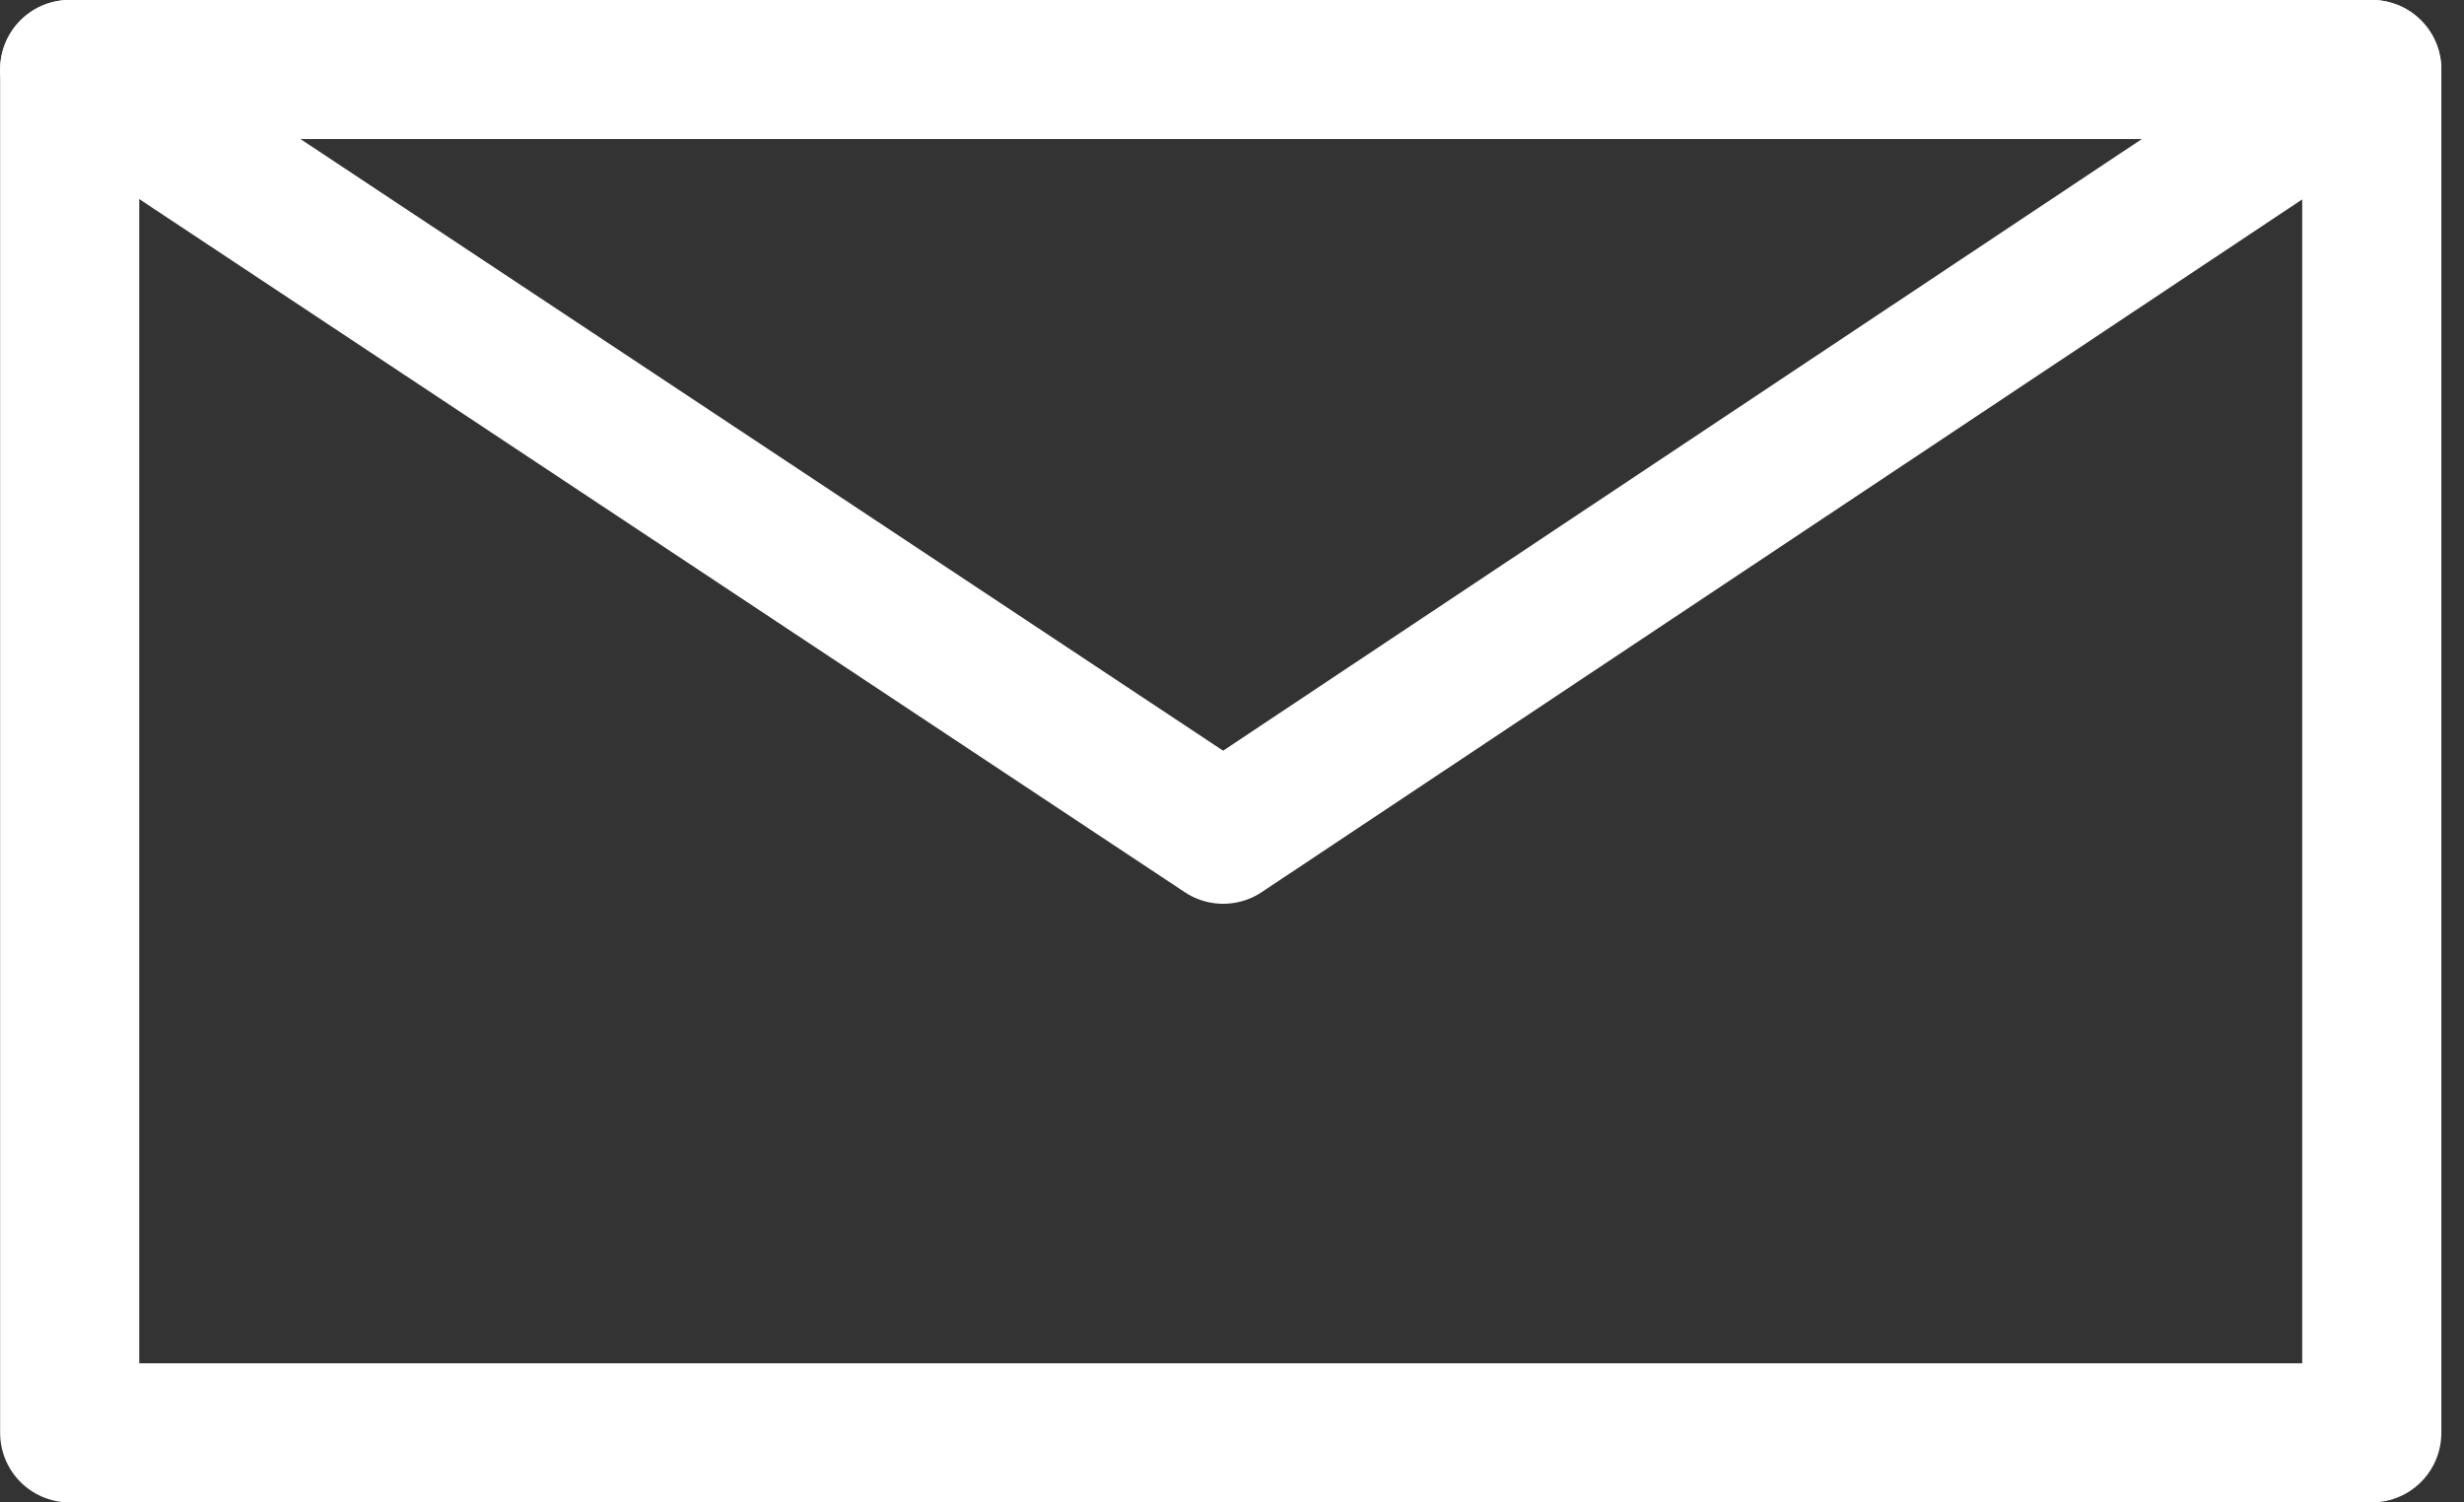
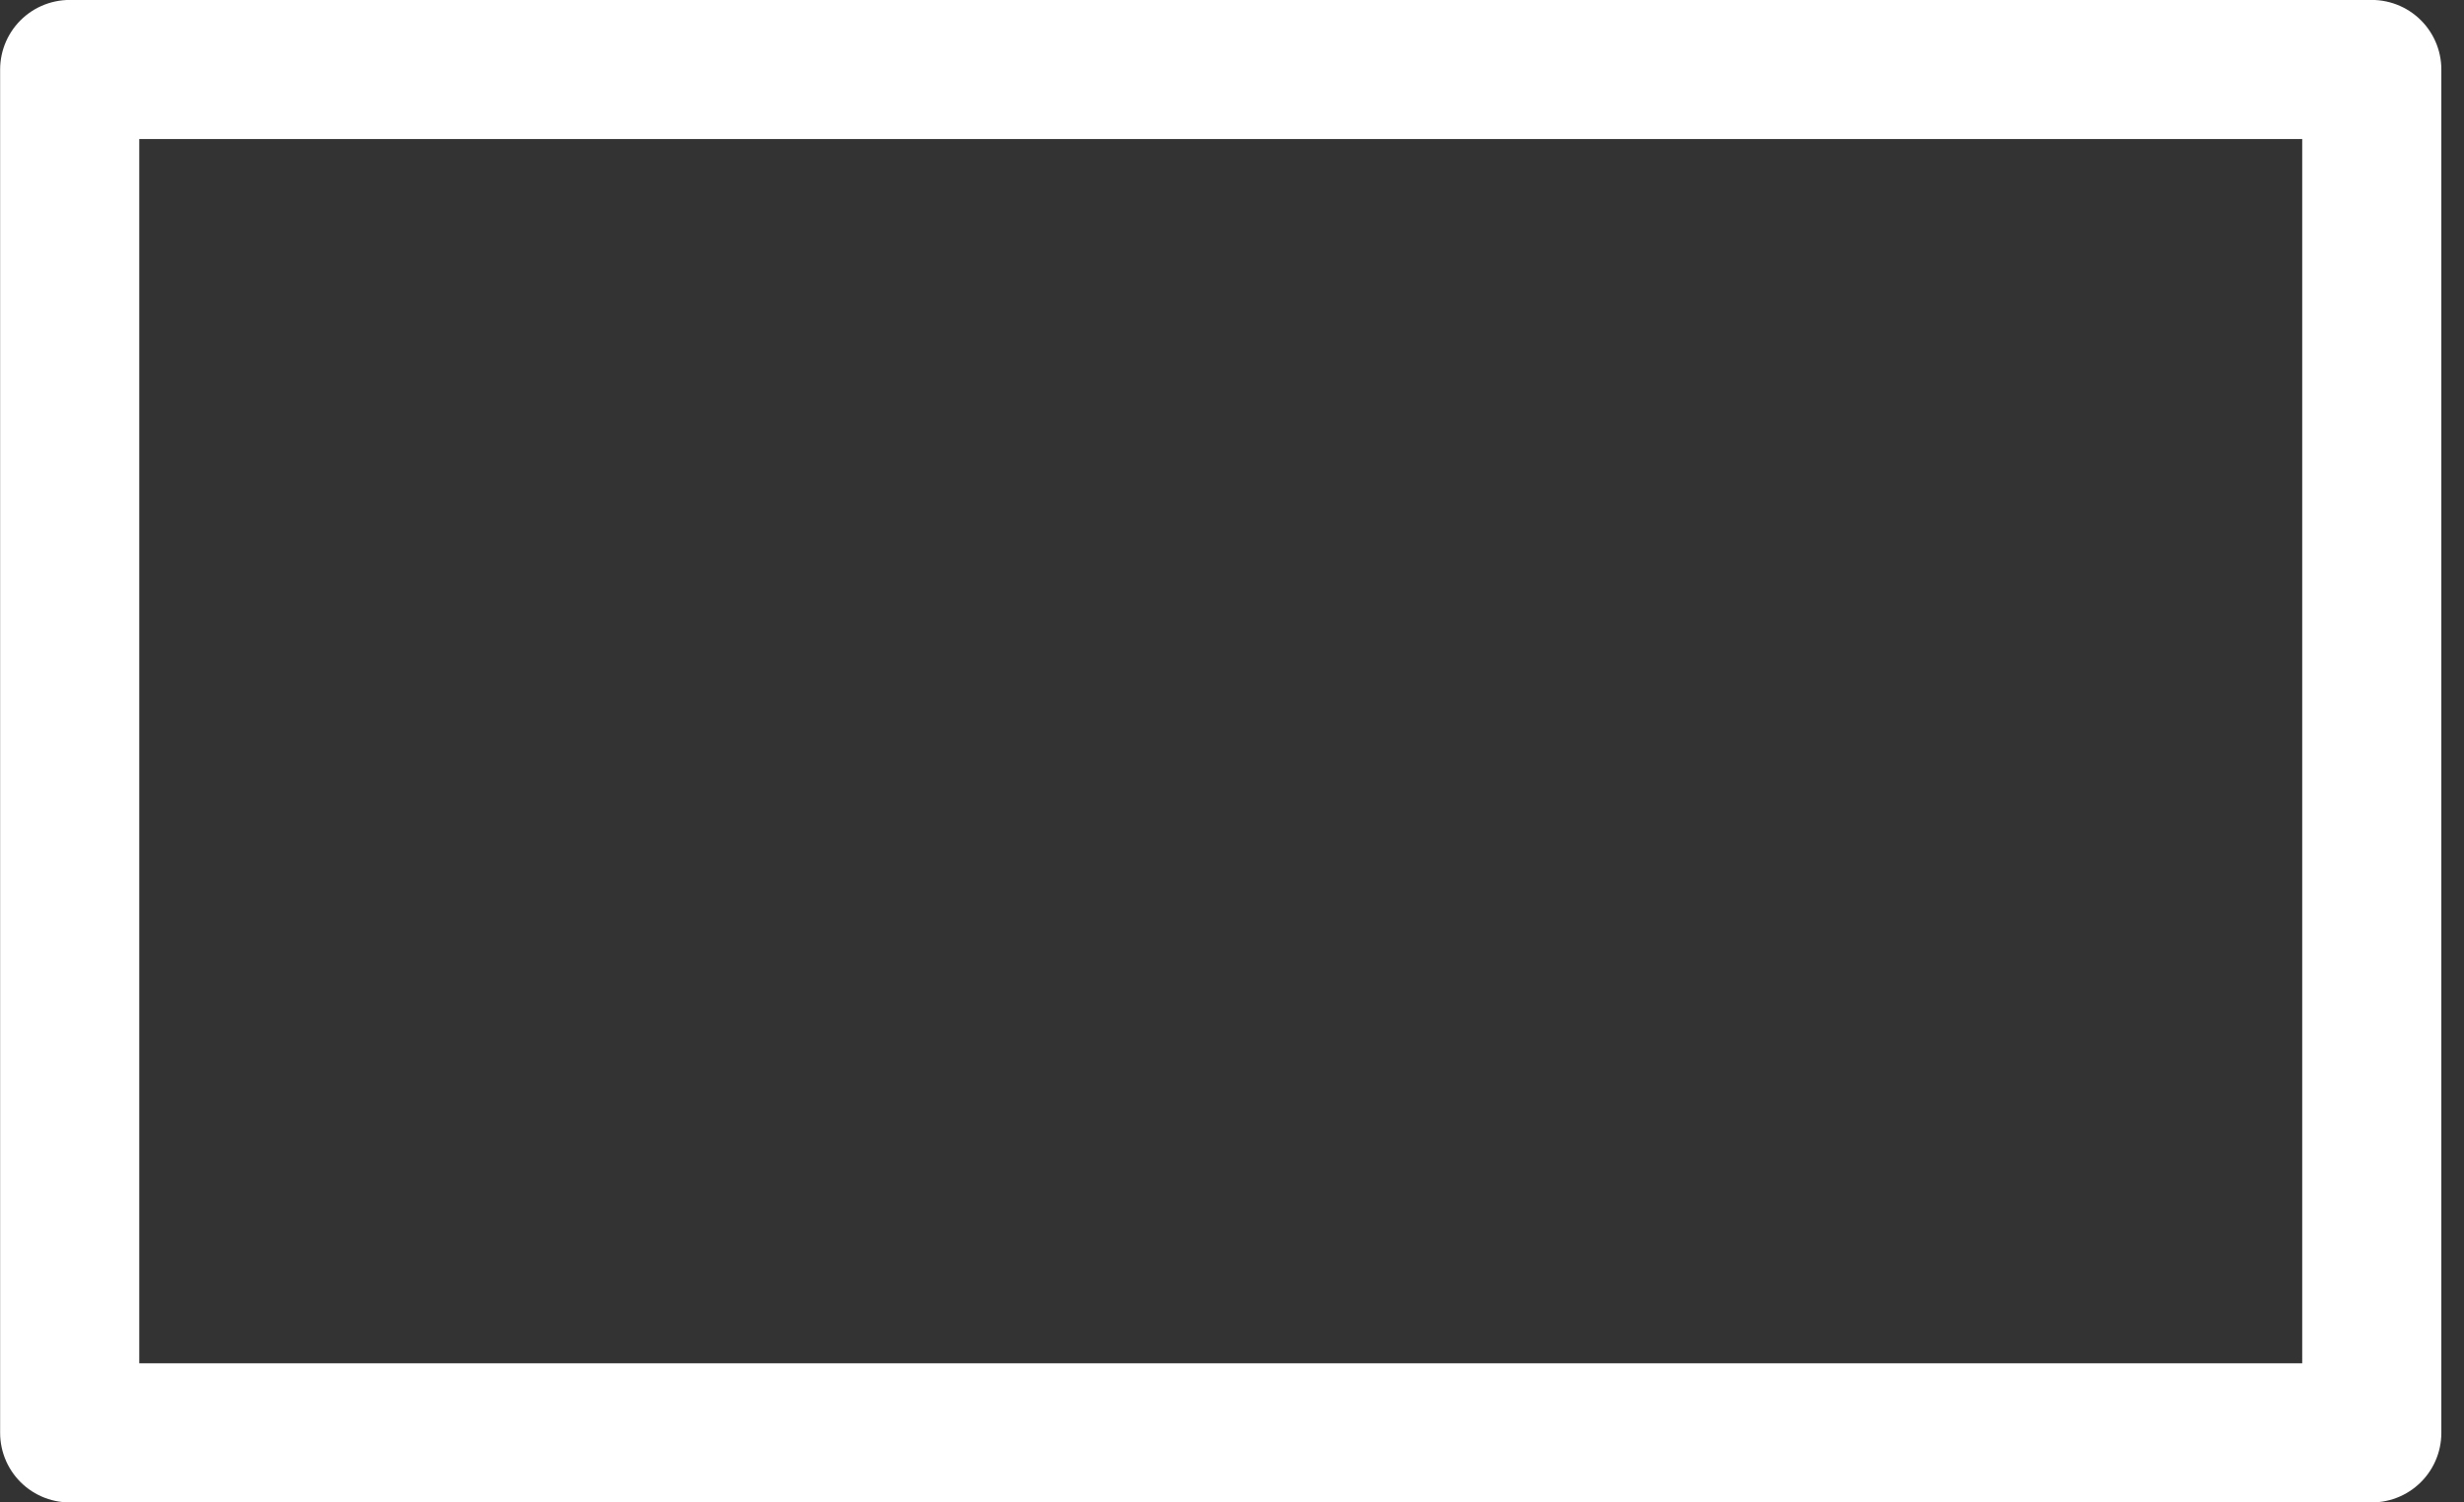
<svg xmlns="http://www.w3.org/2000/svg" width="100%" height="100%" viewBox="0 0 82 50" version="1.1" xml:space="preserve" style="fill-rule:evenodd;clip-rule:evenodd;stroke-linecap:round;stroke-linejoin:round;stroke-miterlimit:1.5;">
  <rect x="0" y="0" width="82" height="50" fill="#333333" stroke="none" />
  <g>
    <rect x="2.319" y="2.313" width="76.612" height="45.373" style="fill:none;stroke:#fff;stroke-width:4.63px;" />
-     <path d="M2.319,2.313l38.388,25.45l38.224,-25.45" style="fill:none;stroke:#fff;stroke-width:4.63px;" />
  </g>
</svg>